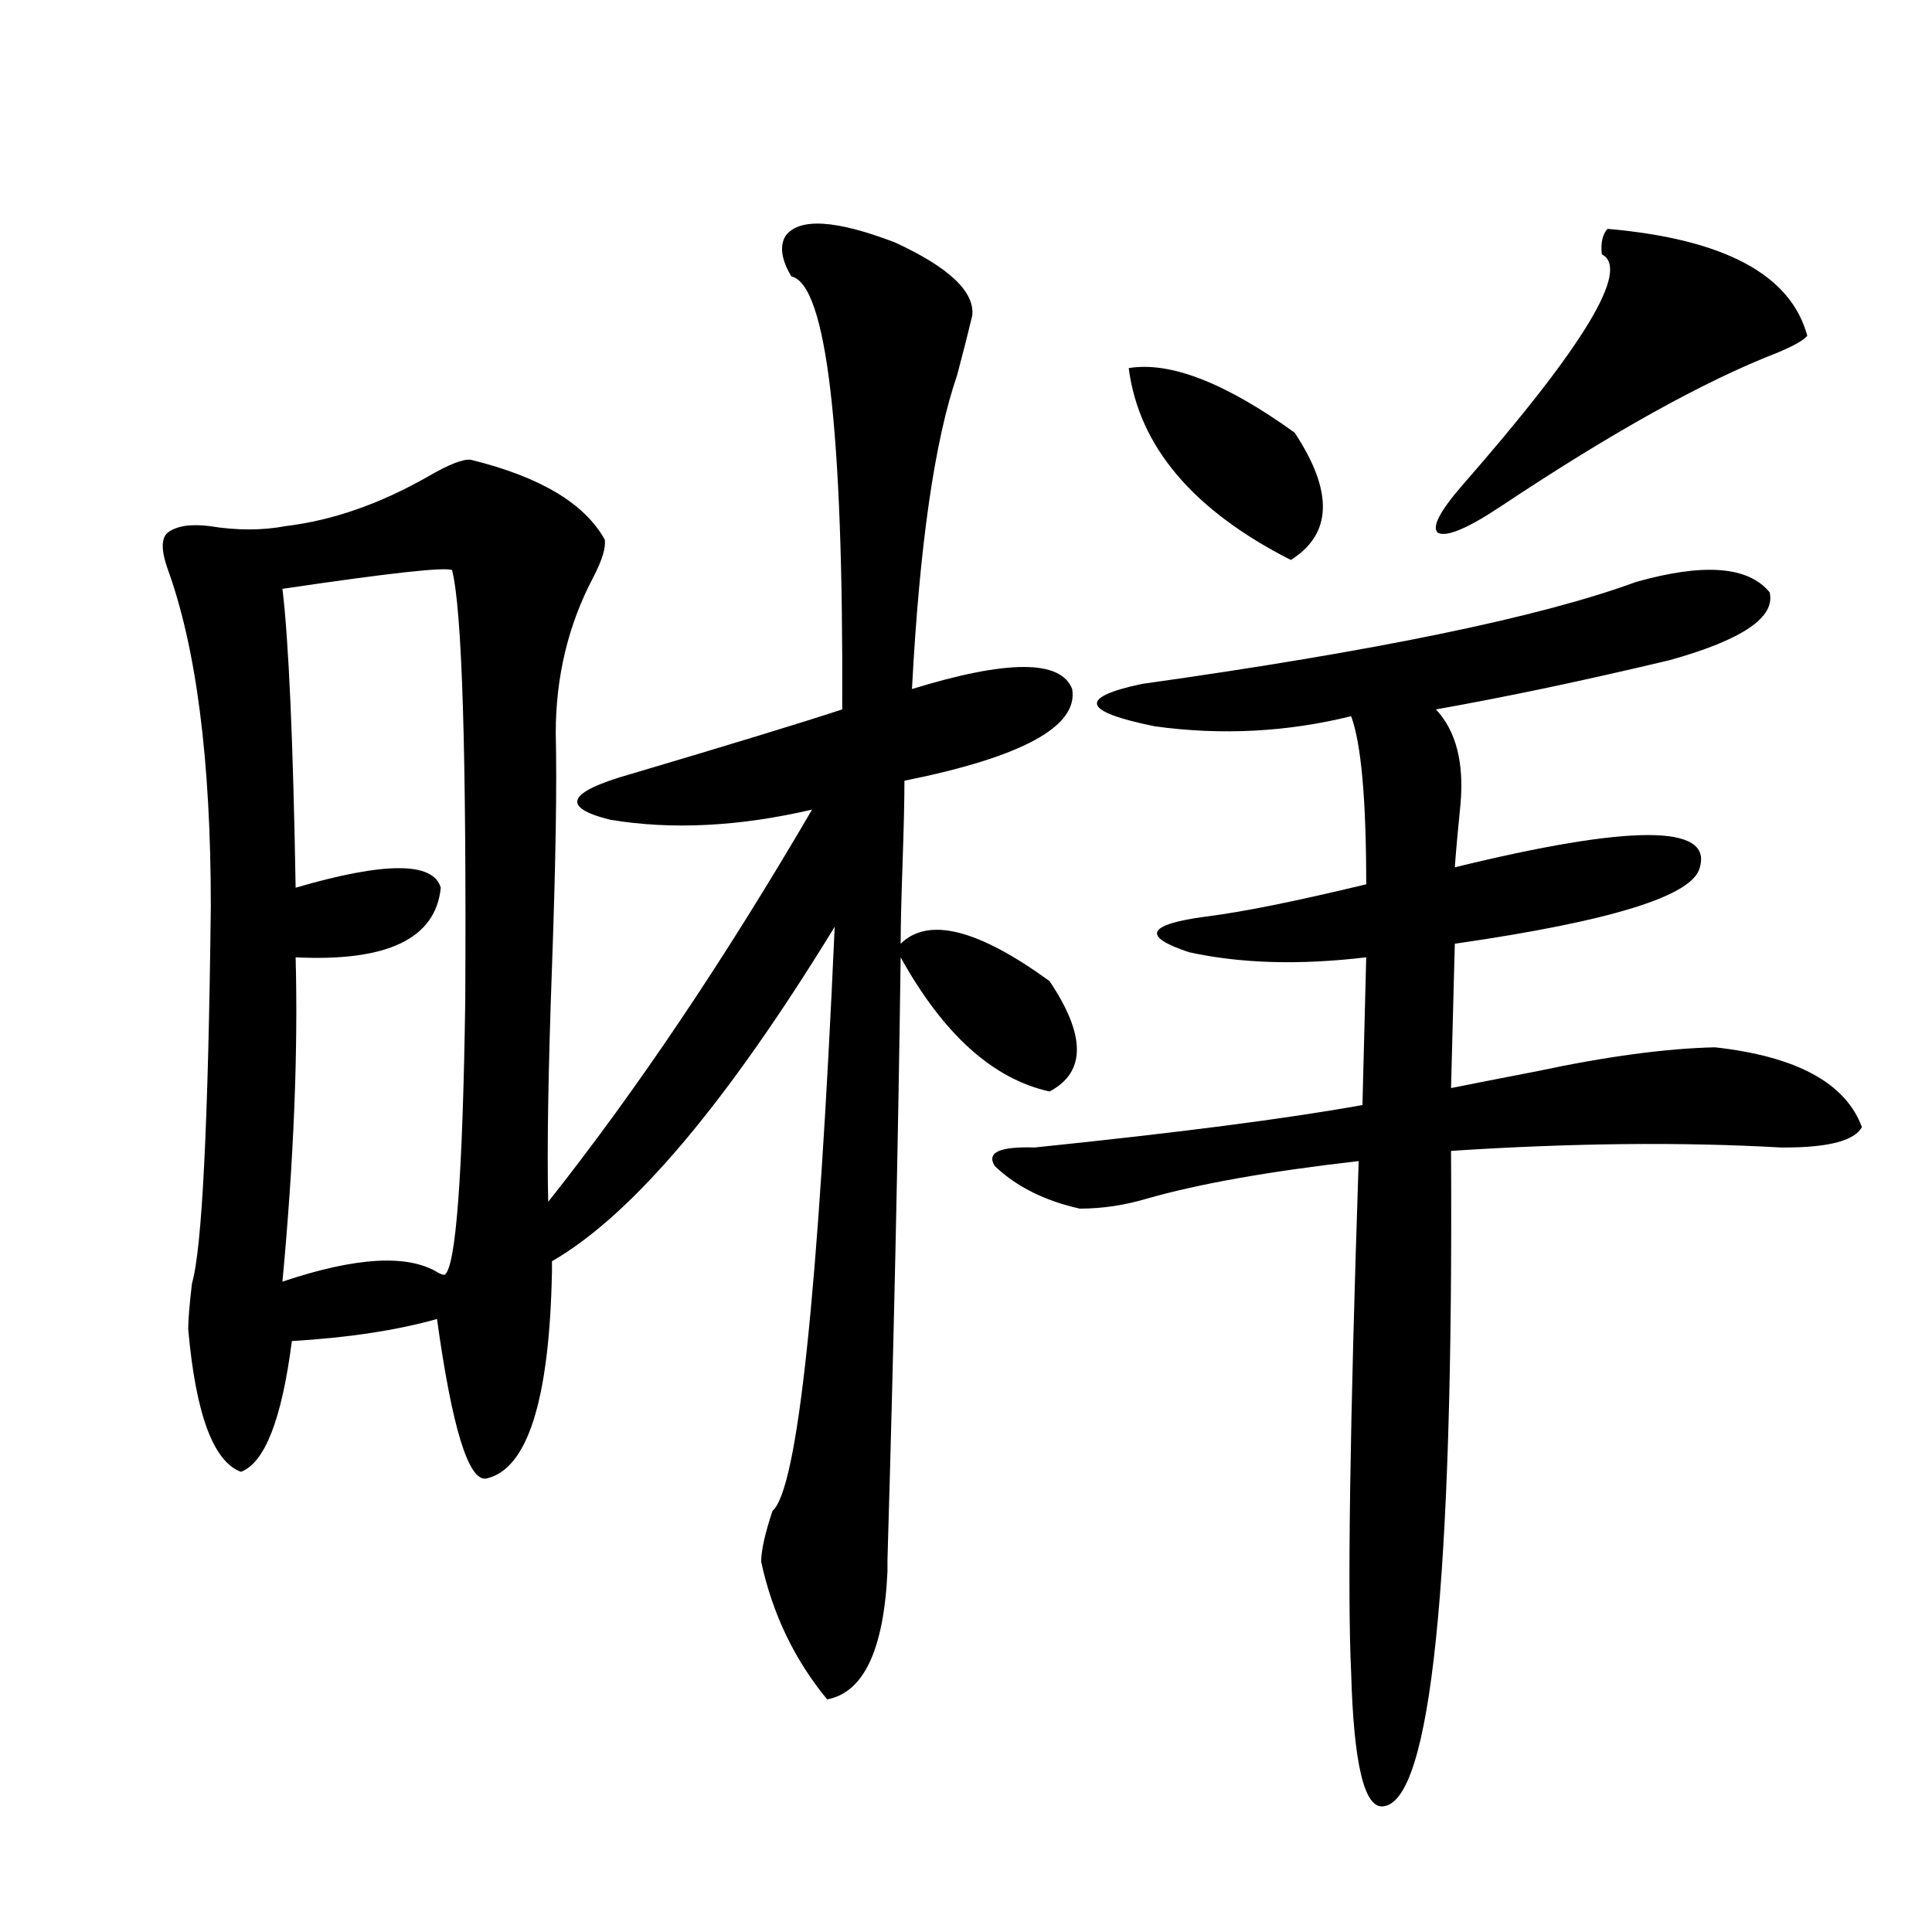
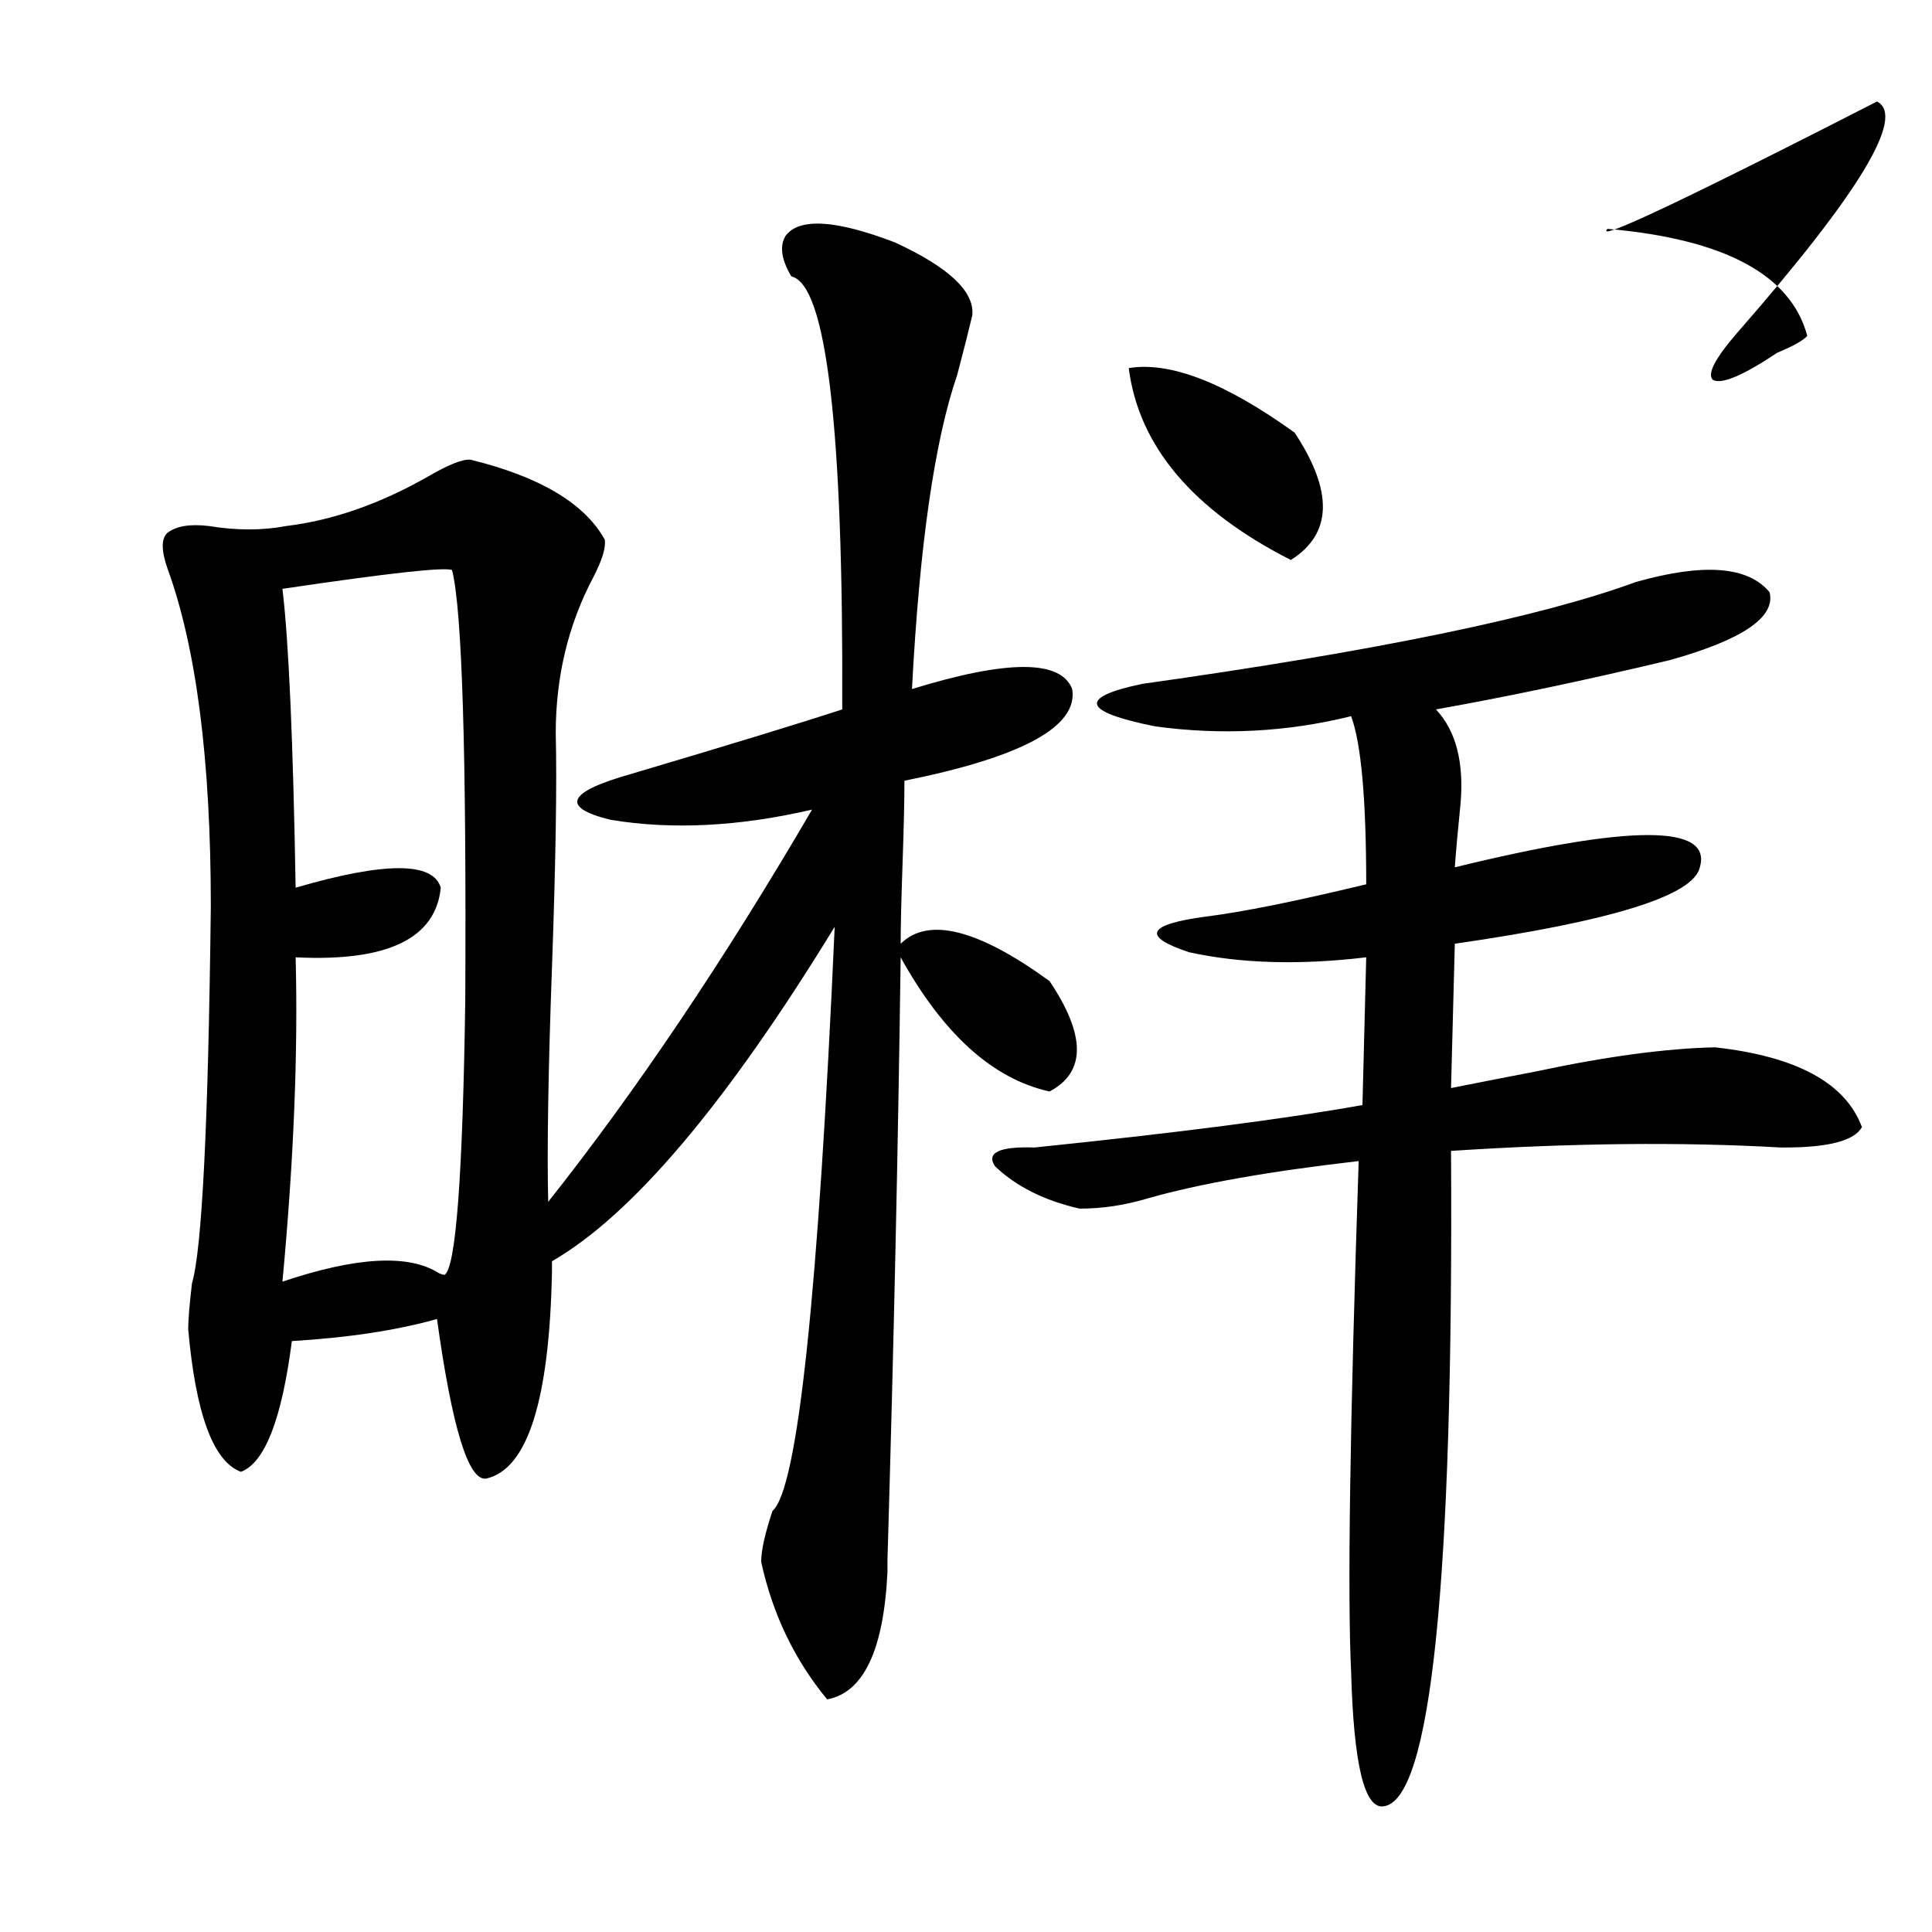
<svg xmlns="http://www.w3.org/2000/svg" version="1.1" id="图层_1" x="0px" y="0px" width="1000px" height="1000px" viewBox="0 0 1000 1000" enable-background="new 0 0 1000 1000" xml:space="preserve">
-   <path d="M285.7,658.102c-1.311,66.797-12.683,102.544-34.146,107.227c-9.115,1.181-17.561-26.367-25.365-82.617  c-20.822,5.864-45.853,9.668-75.12,11.426c-5.213,40.43-13.993,62.993-26.341,67.676c-14.313-5.273-23.414-29.883-27.316-73.828  c0-4.683,0.641-12.593,1.951-23.73c5.198-17.578,8.445-82.617,9.756-195.117c0-75.586-7.484-133.882-22.438-174.902  c-3.262-9.366-3.262-15.518,0-18.457c4.543-3.516,11.707-4.683,21.463-3.516c14.299,2.348,27.637,2.348,39.999,0  c24.055-2.925,48.444-11.426,73.169-25.488c11.052-6.441,18.536-9.366,22.438-8.789c35.762,8.789,58.855,22.563,69.267,41.309  c0.641,4.106-1.311,10.547-5.854,19.336c-13.018,24.609-19.512,51.567-19.512,80.859c0.641,26.367,0,66.797-1.951,121.289  c-1.951,53.916-2.606,94.345-1.951,121.289c45.518-57.417,91.05-125.093,136.582-203.027c-37.728,8.789-72.528,10.547-104.388,5.273  c-26.021-6.441-22.438-14.351,10.731-23.73c51.371-15.23,87.803-26.367,109.266-33.398c0.641-145.308-8.14-220.015-26.341-224.121  c-5.213-8.789-6.188-15.82-2.927-21.094c7.149-9.366,26.006-8.198,56.584,3.516c27.957,12.895,41.295,25.488,39.999,37.793  c-1.951,8.212-4.558,18.457-7.805,30.762c-11.707,33.989-19.512,88.193-23.414,162.598c49.42-15.23,77.071-15.23,82.925,0  c3.247,19.336-25.7,35.156-86.827,47.461c0,9.97-0.335,24.321-0.976,43.066c-0.655,18.759-0.976,32.52-0.976,41.309  c14.299-14.063,39.999-7.608,77.071,19.336c18.856,28.125,18.856,47.173,0,57.129c-29.268-6.441-54.968-29.581-77.071-69.434  c-1.311,97.861-3.582,201.86-6.829,312.012v6.152c-1.951,40.43-12.362,62.402-31.219,65.918  c-16.92-20.517-28.292-44.248-34.146-71.191c0-5.85,1.951-14.639,5.854-26.367c13.003-11.124,23.734-111.909,32.194-302.344  C376.095,571.09,327.315,628.81,285.7,652.828V658.102z M233.994,295.114c-3.262-1.758-32.529,1.469-87.803,9.668  c3.247,26.958,5.519,78.525,6.829,154.688c46.173-13.472,71.218-13.472,75.12,0c-2.606,26.367-27.651,38.384-75.12,36.035  c1.296,49.219-0.976,105.18-6.829,167.871c38.368-12.881,65.364-14.351,80.974-4.395c1.296,0.591,2.271,0.879,2.927,0.879  c5.854-3.516,9.421-50.977,10.731-142.383C241.464,389.747,239.192,315.631,233.994,295.114z M846.662,301.266  c35.121-9.956,58.2-8.198,69.267,5.273c3.247,12.895-13.993,24.609-51.706,35.156c-44.236,10.547-84.556,19.048-120.973,25.488  c10.396,11.137,14.634,27.548,12.683,49.219c-1.311,12.895-2.286,23.73-2.927,32.52c91.05-22.261,133.32-22.261,126.826,0  c-3.262,14.653-45.532,27.837-126.826,39.551l-1.951,74.707c11.707-2.334,26.661-5.273,44.877-8.789  c35.762-7.608,66.34-11.714,91.705-12.305c42.271,4.697,67.636,18.457,76.096,41.309c-3.902,7.031-17.24,10.547-39.999,10.547  h-1.951c-51.386-2.925-108.29-2.334-170.728,1.758c1.296,223.833-10.411,336.909-35.121,339.258  c-9.756,1.167-15.289-21.973-16.585-69.433c-1.951-39.839-0.655-128.018,3.902-264.551c-46.188,5.273-82.604,11.728-109.266,19.336  c-11.707,3.516-23.414,5.273-35.121,5.273c-18.216-4.092-32.85-11.426-43.901-21.973c-4.558-7.031,2.271-10.245,20.487-9.668  c74.145-7.608,130.729-14.941,169.752-21.973l1.951-76.465c-34.48,4.106-65.044,3.227-91.705-2.637  c-24.725-8.198-21.798-14.351,8.78-18.457c18.856-2.334,46.493-7.91,82.925-16.699c0-43.945-2.606-72.949-7.805-87.012  c-33.17,8.212-66.995,9.97-101.461,5.273c-37.728-7.608-39.999-14.941-6.829-21.973  C712.031,337.013,797.228,319.435,846.662,301.266z M584.229,190.524c21.463-3.516,50.075,7.622,85.852,33.398  c20.152,30.473,19.512,52.446-1.951,65.918C617.399,264.063,589.428,230.953,584.229,190.524z M832.028,118.453  c60.486,5.273,94.952,23.73,103.412,55.371c-1.951,2.348-7.164,5.273-15.609,8.789c-37.728,14.653-85.211,41.02-142.436,79.102  c-17.561,11.728-28.627,16.411-33.17,14.063c-3.262-2.925,0.976-11.124,12.683-24.609c63.078-72.07,87.147-111.909,72.193-119.531  C828.446,125.787,829.422,121.392,832.028,118.453z" />
+   <path d="M285.7,658.102c-1.311,66.797-12.683,102.544-34.146,107.227c-9.115,1.181-17.561-26.367-25.365-82.617  c-20.822,5.864-45.853,9.668-75.12,11.426c-5.213,40.43-13.993,62.993-26.341,67.676c-14.313-5.273-23.414-29.883-27.316-73.828  c0-4.683,0.641-12.593,1.951-23.73c5.198-17.578,8.445-82.617,9.756-195.117c0-75.586-7.484-133.882-22.438-174.902  c-3.262-9.366-3.262-15.518,0-18.457c4.543-3.516,11.707-4.683,21.463-3.516c14.299,2.348,27.637,2.348,39.999,0  c24.055-2.925,48.444-11.426,73.169-25.488c11.052-6.441,18.536-9.366,22.438-8.789c35.762,8.789,58.855,22.563,69.267,41.309  c0.641,4.106-1.311,10.547-5.854,19.336c-13.018,24.609-19.512,51.567-19.512,80.859c0.641,26.367,0,66.797-1.951,121.289  c-1.951,53.916-2.606,94.345-1.951,121.289c45.518-57.417,91.05-125.093,136.582-203.027c-37.728,8.789-72.528,10.547-104.388,5.273  c-26.021-6.441-22.438-14.351,10.731-23.73c51.371-15.23,87.803-26.367,109.266-33.398c0.641-145.308-8.14-220.015-26.341-224.121  c-5.213-8.789-6.188-15.82-2.927-21.094c7.149-9.366,26.006-8.198,56.584,3.516c27.957,12.895,41.295,25.488,39.999,37.793  c-1.951,8.212-4.558,18.457-7.805,30.762c-11.707,33.989-19.512,88.193-23.414,162.598c49.42-15.23,77.071-15.23,82.925,0  c3.247,19.336-25.7,35.156-86.827,47.461c0,9.97-0.335,24.321-0.976,43.066c-0.655,18.759-0.976,32.52-0.976,41.309  c14.299-14.063,39.999-7.608,77.071,19.336c18.856,28.125,18.856,47.173,0,57.129c-29.268-6.441-54.968-29.581-77.071-69.434  c-1.311,97.861-3.582,201.86-6.829,312.012v6.152c-1.951,40.43-12.362,62.402-31.219,65.918  c-16.92-20.517-28.292-44.248-34.146-71.191c0-5.85,1.951-14.639,5.854-26.367c13.003-11.124,23.734-111.909,32.194-302.344  C376.095,571.09,327.315,628.81,285.7,652.828V658.102z M233.994,295.114c-3.262-1.758-32.529,1.469-87.803,9.668  c3.247,26.958,5.519,78.525,6.829,154.688c46.173-13.472,71.218-13.472,75.12,0c-2.606,26.367-27.651,38.384-75.12,36.035  c1.296,49.219-0.976,105.18-6.829,167.871c38.368-12.881,65.364-14.351,80.974-4.395c1.296,0.591,2.271,0.879,2.927,0.879  c5.854-3.516,9.421-50.977,10.731-142.383C241.464,389.747,239.192,315.631,233.994,295.114z M846.662,301.266  c35.121-9.956,58.2-8.198,69.267,5.273c3.247,12.895-13.993,24.609-51.706,35.156c-44.236,10.547-84.556,19.048-120.973,25.488  c10.396,11.137,14.634,27.548,12.683,49.219c-1.311,12.895-2.286,23.73-2.927,32.52c91.05-22.261,133.32-22.261,126.826,0  c-3.262,14.653-45.532,27.837-126.826,39.551l-1.951,74.707c11.707-2.334,26.661-5.273,44.877-8.789  c35.762-7.608,66.34-11.714,91.705-12.305c42.271,4.697,67.636,18.457,76.096,41.309c-3.902,7.031-17.24,10.547-39.999,10.547  h-1.951c-51.386-2.925-108.29-2.334-170.728,1.758c1.296,223.833-10.411,336.909-35.121,339.258  c-9.756,1.167-15.289-21.973-16.585-69.433c-1.951-39.839-0.655-128.018,3.902-264.551c-46.188,5.273-82.604,11.728-109.266,19.336  c-11.707,3.516-23.414,5.273-35.121,5.273c-18.216-4.092-32.85-11.426-43.901-21.973c-4.558-7.031,2.271-10.245,20.487-9.668  c74.145-7.608,130.729-14.941,169.752-21.973l1.951-76.465c-34.48,4.106-65.044,3.227-91.705-2.637  c-24.725-8.198-21.798-14.351,8.78-18.457c18.856-2.334,46.493-7.91,82.925-16.699c0-43.945-2.606-72.949-7.805-87.012  c-33.17,8.212-66.995,9.97-101.461,5.273c-37.728-7.608-39.999-14.941-6.829-21.973  C712.031,337.013,797.228,319.435,846.662,301.266z M584.229,190.524c21.463-3.516,50.075,7.622,85.852,33.398  c20.152,30.473,19.512,52.446-1.951,65.918C617.399,264.063,589.428,230.953,584.229,190.524z M832.028,118.453  c60.486,5.273,94.952,23.73,103.412,55.371c-1.951,2.348-7.164,5.273-15.609,8.789c-17.561,11.728-28.627,16.411-33.17,14.063c-3.262-2.925,0.976-11.124,12.683-24.609c63.078-72.07,87.147-111.909,72.193-119.531  C828.446,125.787,829.422,121.392,832.028,118.453z" />
</svg>